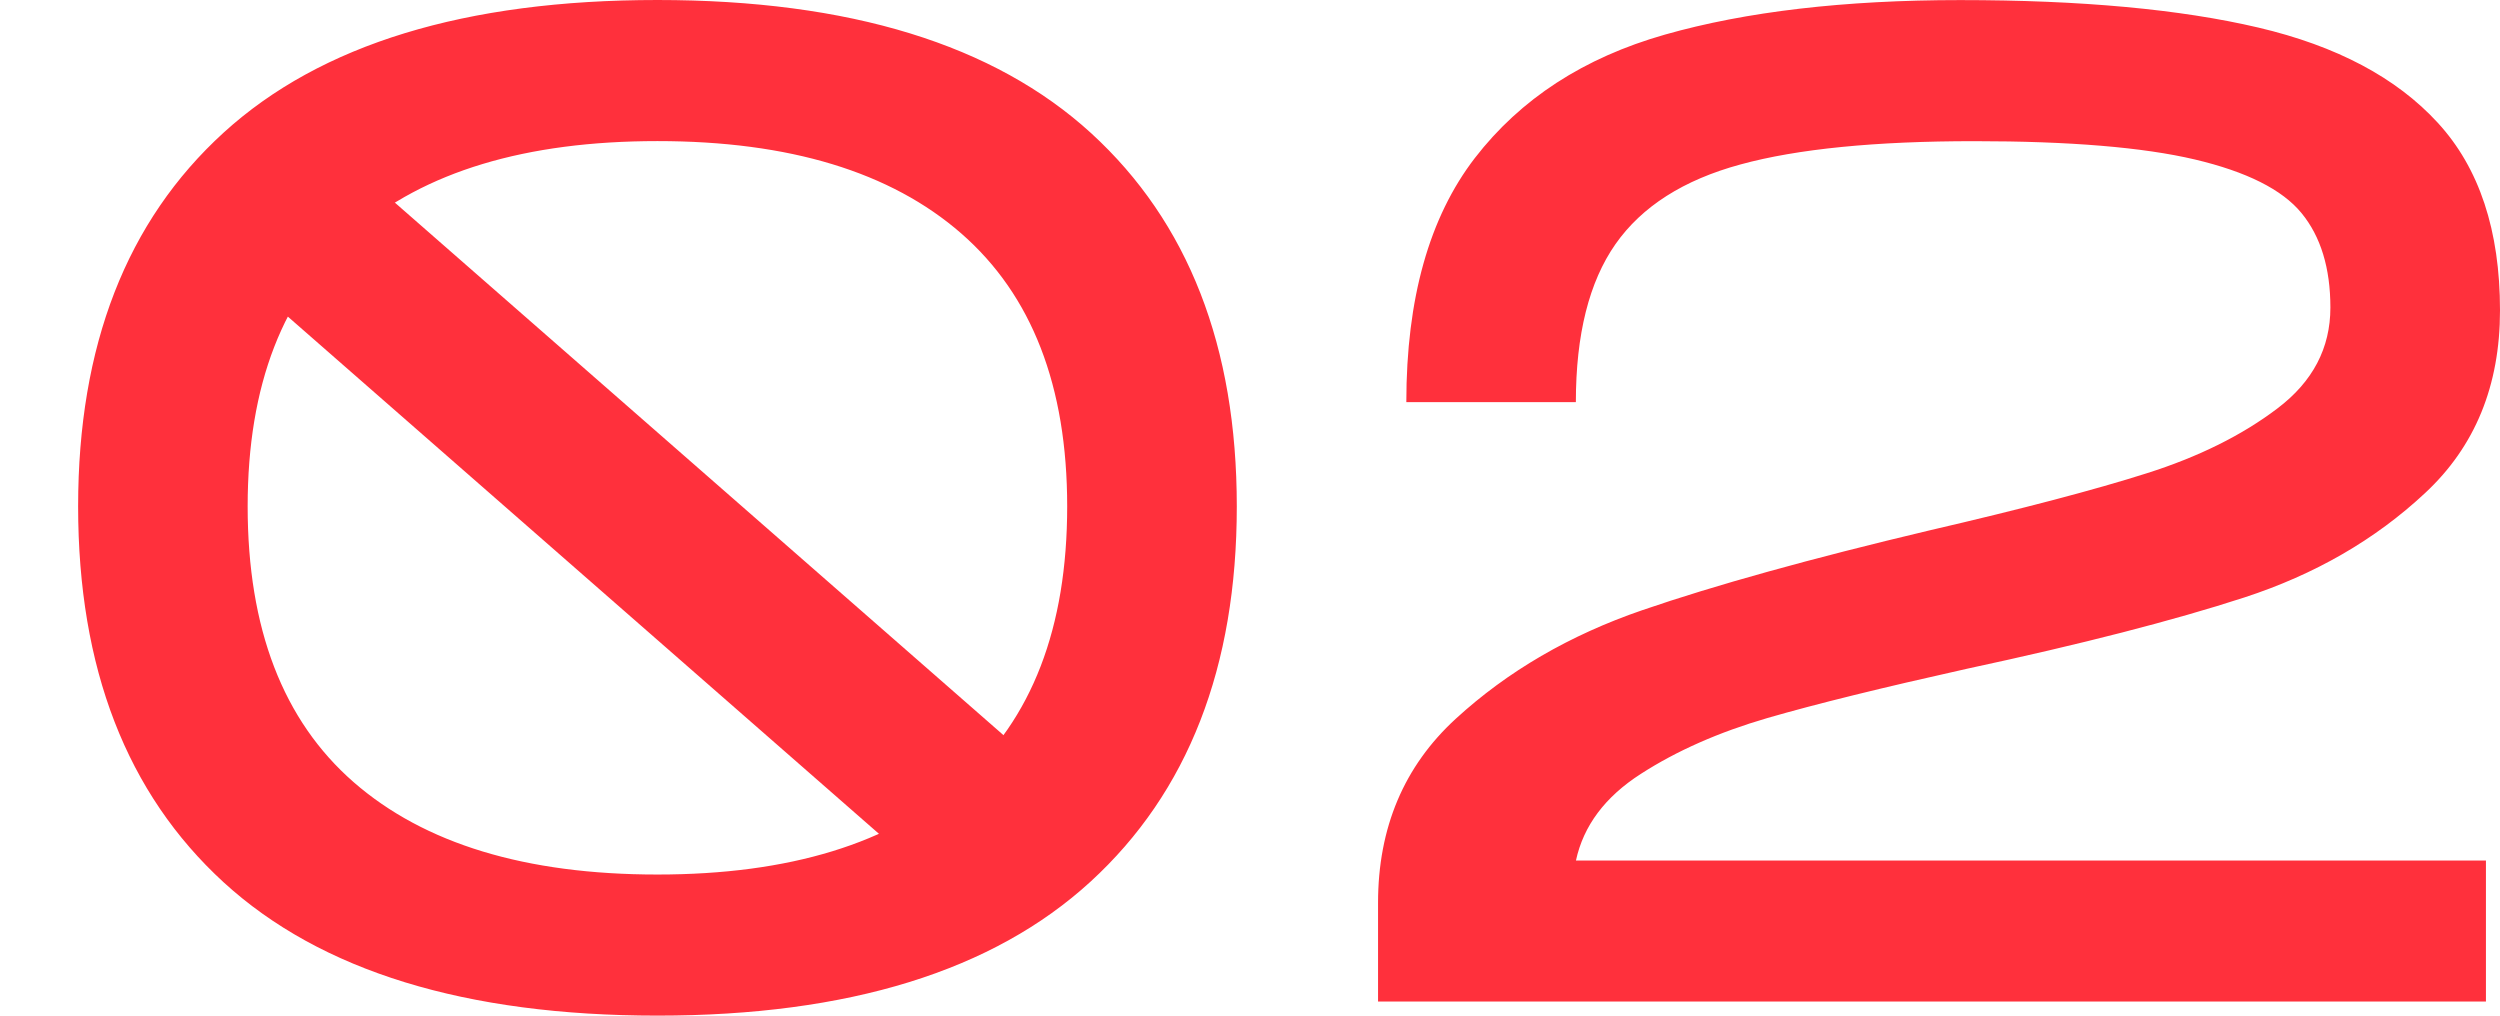
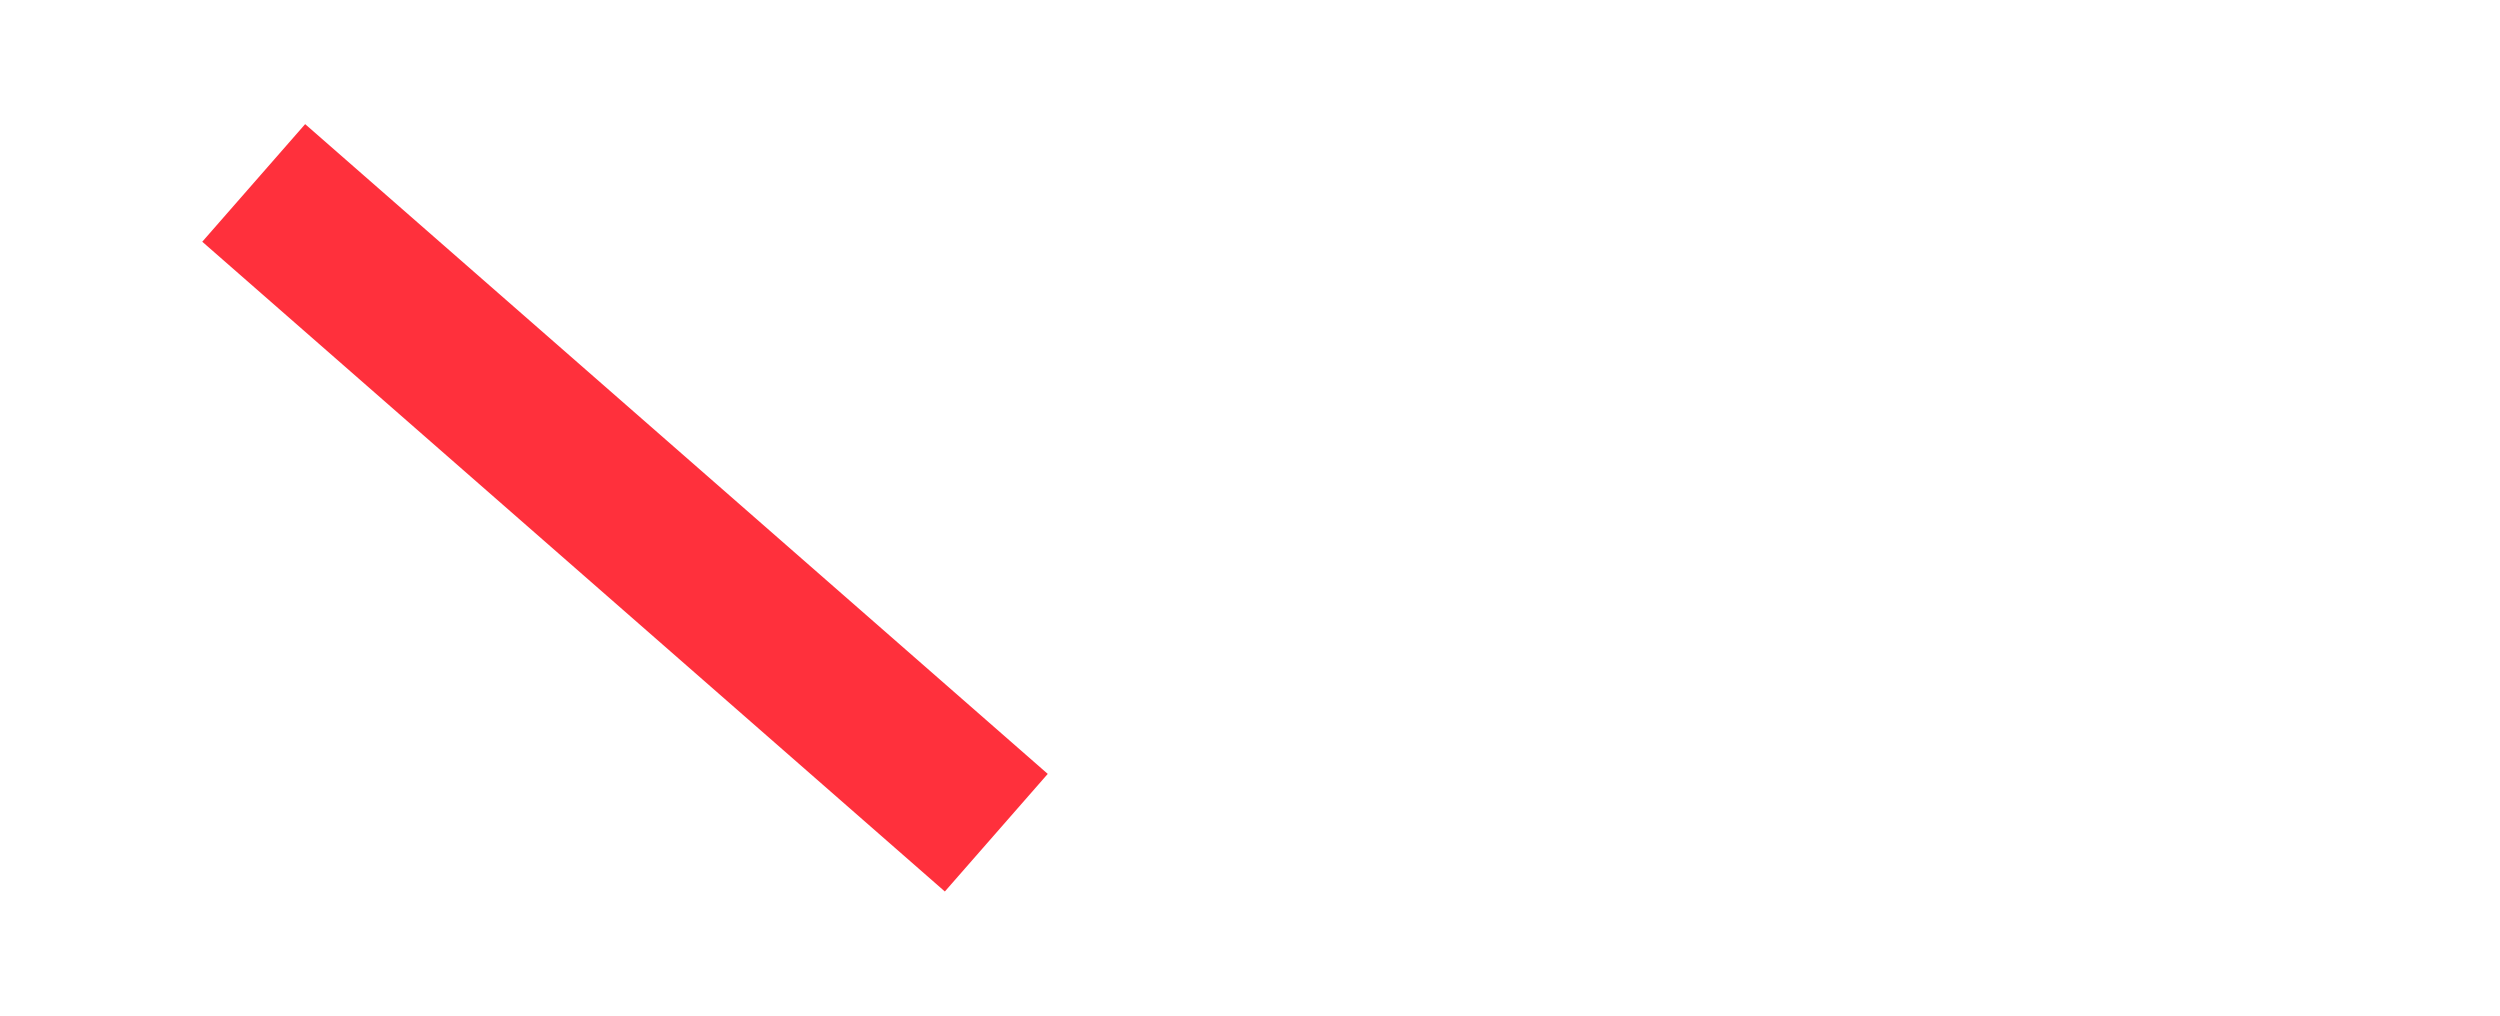
<svg xmlns="http://www.w3.org/2000/svg" width="32" height="13" viewBox="0 0 32 13">
  <g fill="none" fill-rule="evenodd">
    <g>
      <g>
        <g>
-           <path fill="#ff303c" fill-rule="nonzero" d="M8.415 13c2.448 0 4.296-.572 5.544-1.715 1.248-1.144 1.872-2.745 1.872-4.803 0-2.046-.621-3.638-1.863-4.776C12.726.57 10.875 0 8.415 0s-4.31.566-5.552 1.697C1.62 2.83 1 4.424 1 6.482c0 2.07.621 3.674 1.863 4.812C4.105 12.43 5.956 13 8.415 13zm0-1.806c-1.688 0-2.984-.394-3.888-1.182-.904-.789-1.357-1.965-1.357-3.53 0-1.553.453-2.72 1.357-3.503.904-.782 2.2-1.173 3.888-1.173 1.688 0 2.985.394 3.889 1.182.904.789 1.356 1.953 1.356 3.494 0 1.553-.452 2.726-1.356 3.52-.904.795-2.2 1.192-3.889 1.192zM31.82 12.82v-1.805H20.172c.096-.445.373-.816.832-1.11.458-.295.997-.533 1.618-.714.621-.18 1.474-.39 2.56-.632 1.458-.313 2.64-.617 3.544-.911.905-.295 1.676-.74 2.315-1.337.64-.595.959-1.375.959-2.338 0-1.023-.265-1.823-.796-2.401-.53-.578-1.296-.984-2.297-1.219-1-.235-2.273-.352-3.816-.352-1.483 0-2.743.147-3.78.442-1.037.295-1.848.822-2.433 1.58-.584.759-.877 1.8-.877 3.124h2.17c0-.867.17-1.54.507-2.022.338-.482.871-.822 1.6-1.02.73-.2 1.728-.298 2.994-.298 1.218 0 2.158.078 2.821.234.664.157 1.119.385 1.366.686.247.301.37.705.37 1.21 0 .518-.225.948-.678 1.291-.452.343-1.01.62-1.673.83-.663.211-1.591.455-2.785.732-1.52.361-2.743.701-3.671 1.02-.929.319-1.725.782-2.388 1.39-.663.608-.995 1.394-.995 2.357v1.263h14.18z" transform="translate(-627 -364) translate(612 339) translate(15 25)" />
          <path stroke="#ff303c" stroke-linecap="square" stroke-width="2" d="M4 3L12 10" transform="translate(-627 -364) translate(612 339) translate(15 25)" />
        </g>
      </g>
    </g>
  </g>
</svg>